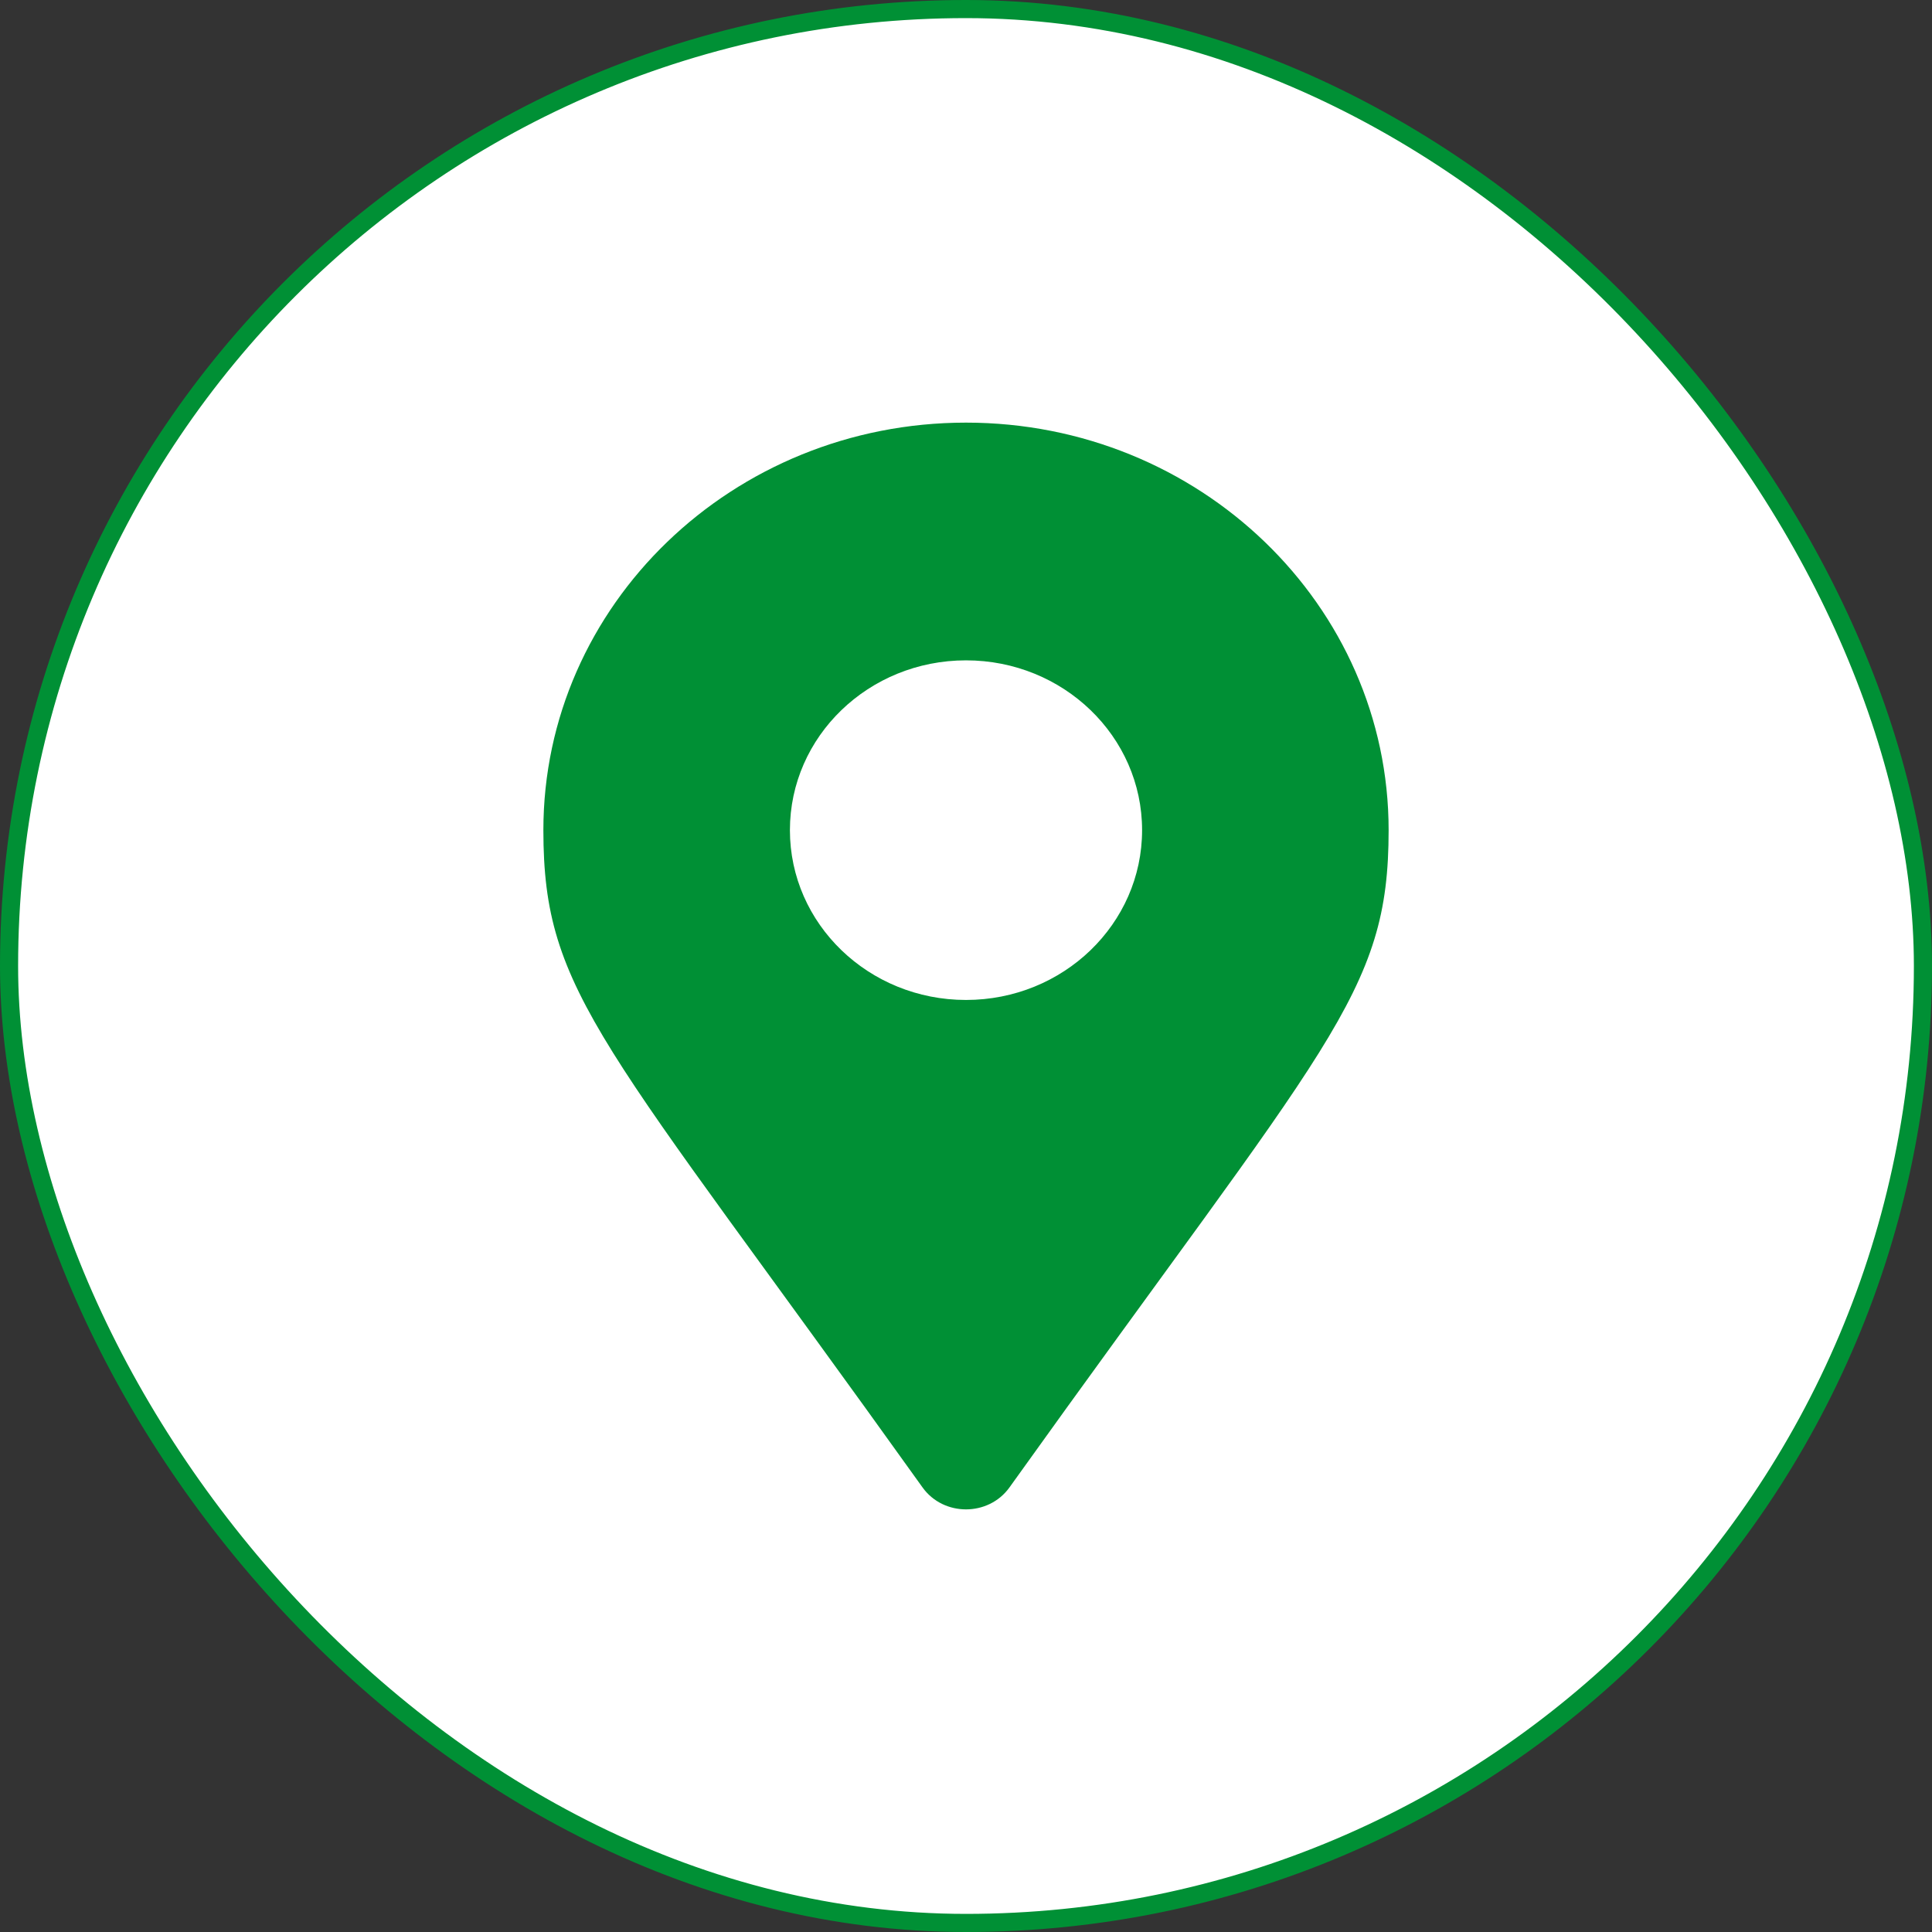
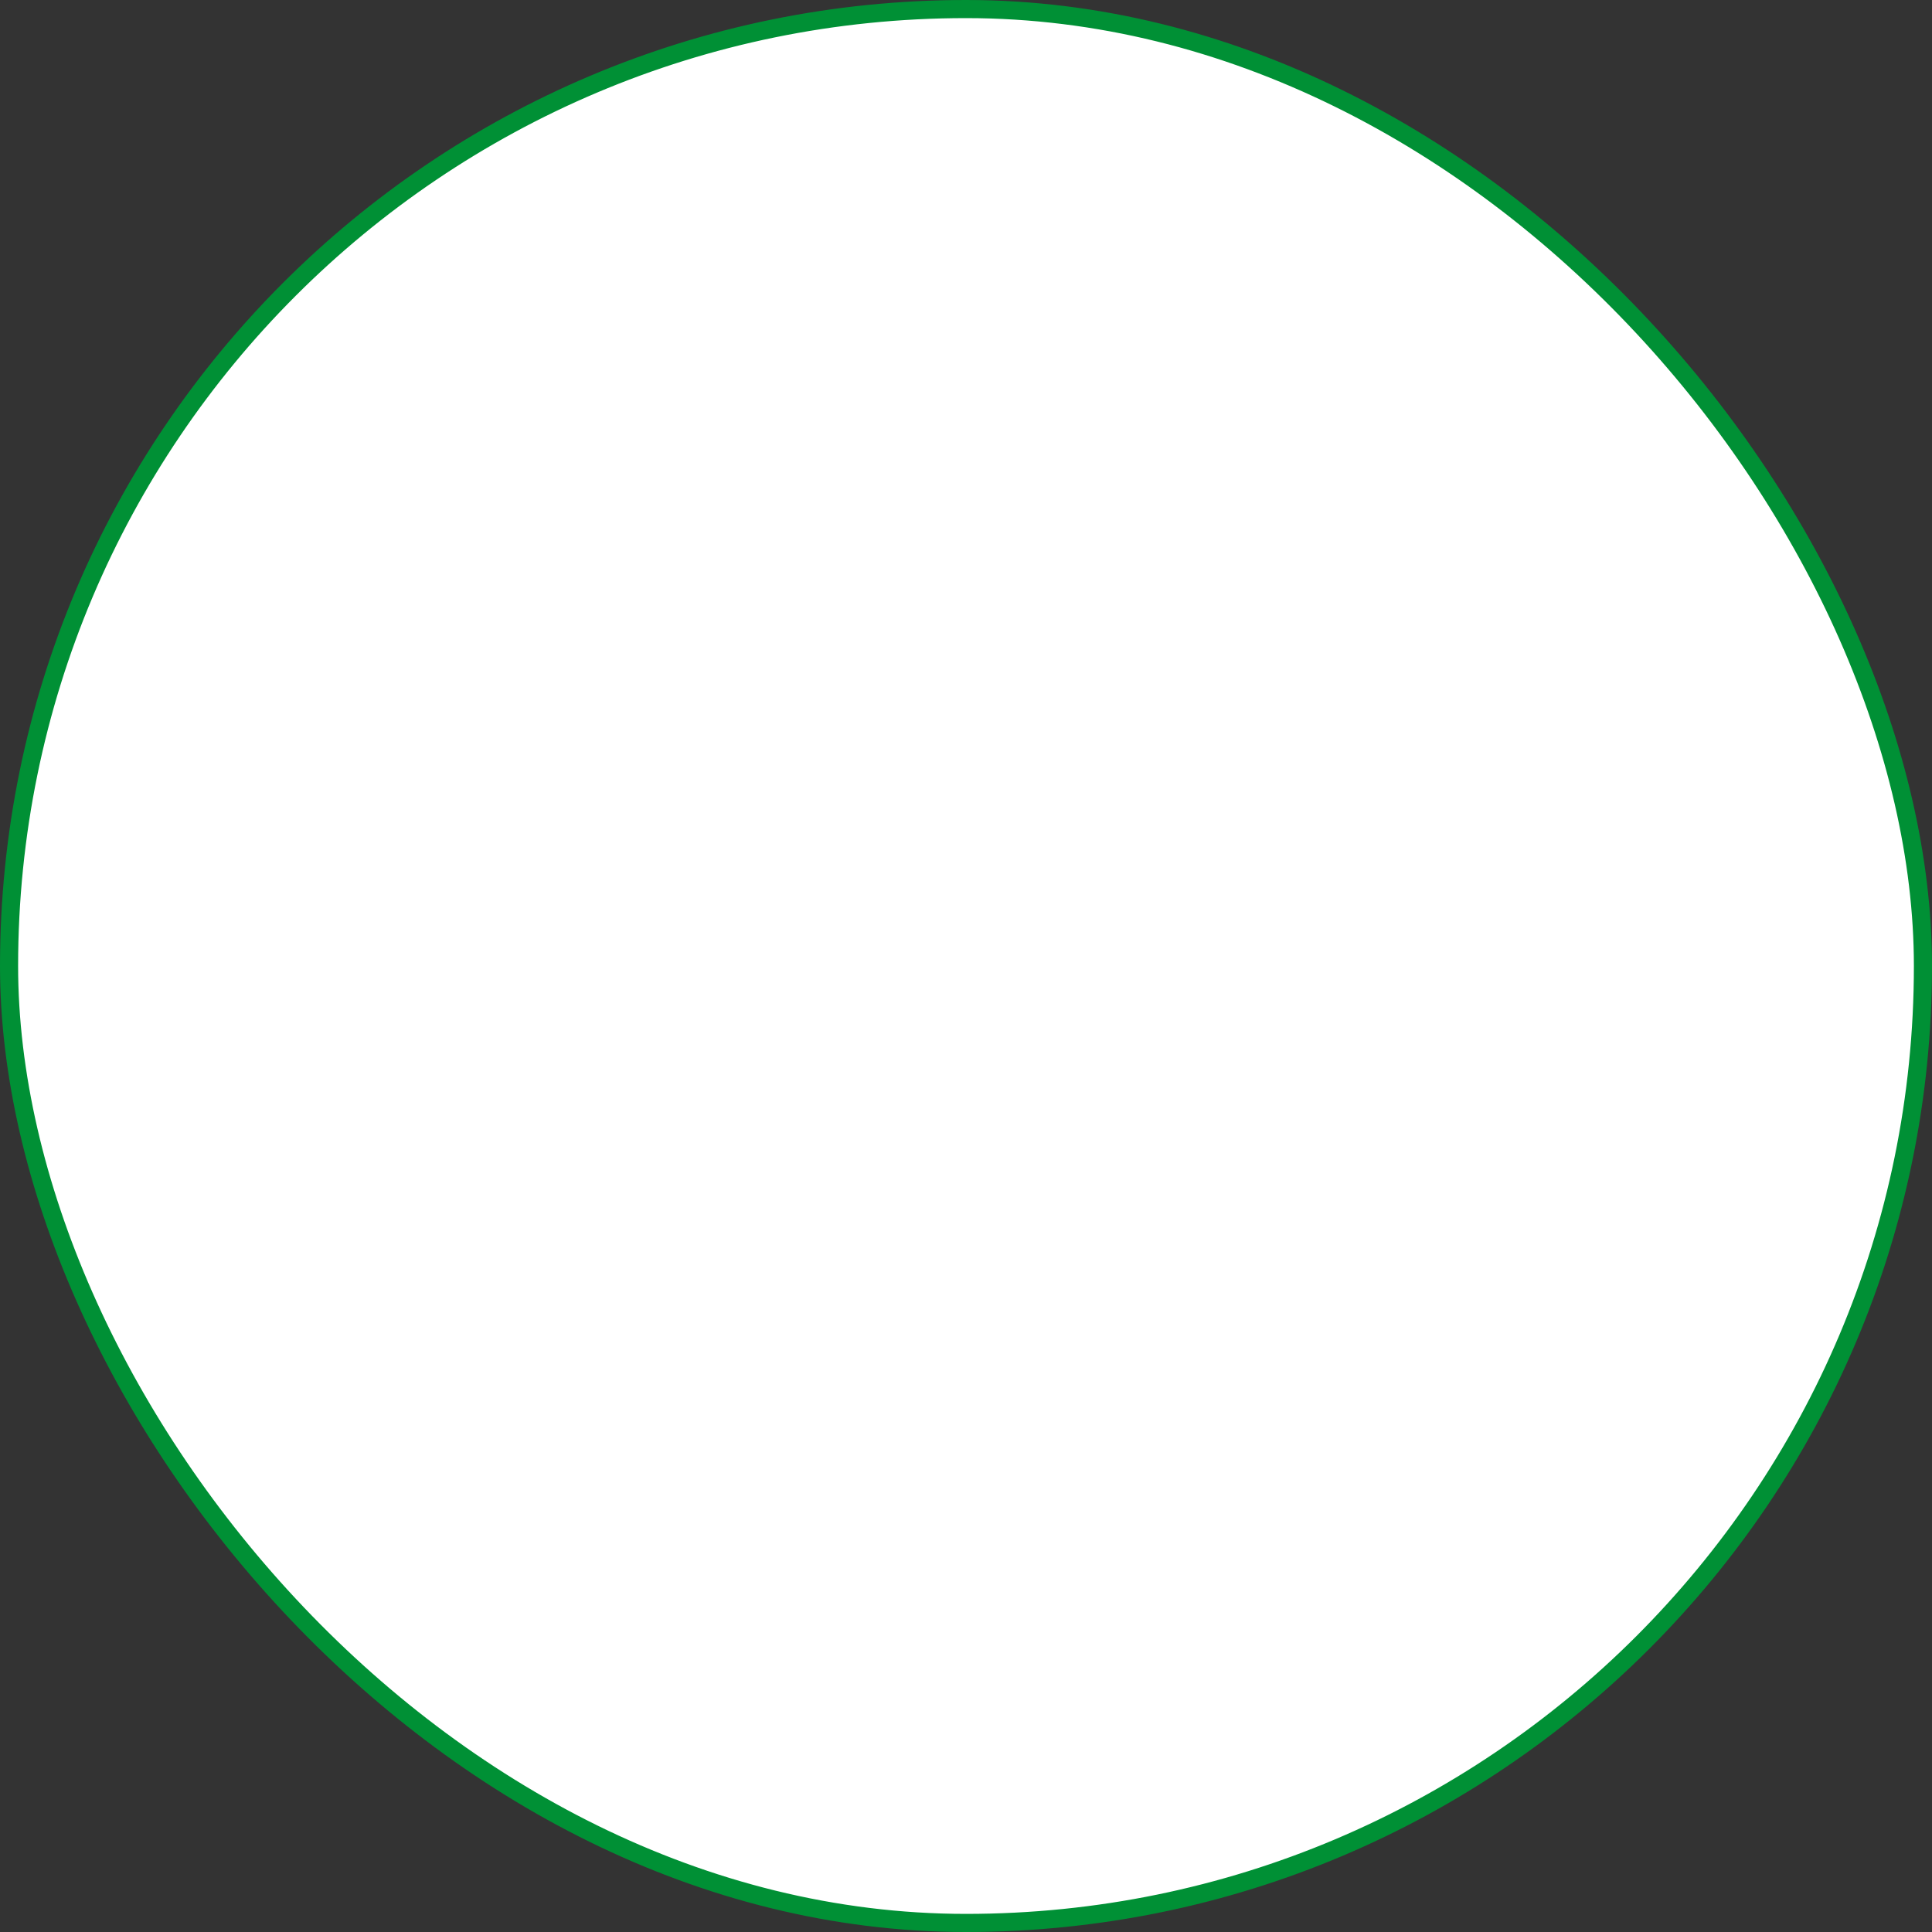
<svg xmlns="http://www.w3.org/2000/svg" width="64" height="64" viewBox="0 0 64 64" fill="none">
  <rect x="0" y="0" width="64" height="64" fill="#333333" stroke="none" />
  <rect x="0.3" y="0.3" width="63.4" height="63.4" rx="31.7" fill="white" stroke="#009035" stroke-width="0.6" />
-   <path d="M30.561 49.274C19.967 34.463 18 32.943 18 27.5C18 20.044 24.268 14 32 14C39.732 14 46 20.044 46 27.5C46 32.943 44.033 34.463 33.439 49.274C32.743 50.242 31.256 50.242 30.561 49.274ZM32 33.125C35.222 33.125 37.833 30.607 37.833 27.5C37.833 24.393 35.222 21.875 32 21.875C28.778 21.875 26.167 24.393 26.167 27.5C26.167 30.607 28.778 33.125 32 33.125Z" fill="#009035" />
</svg>